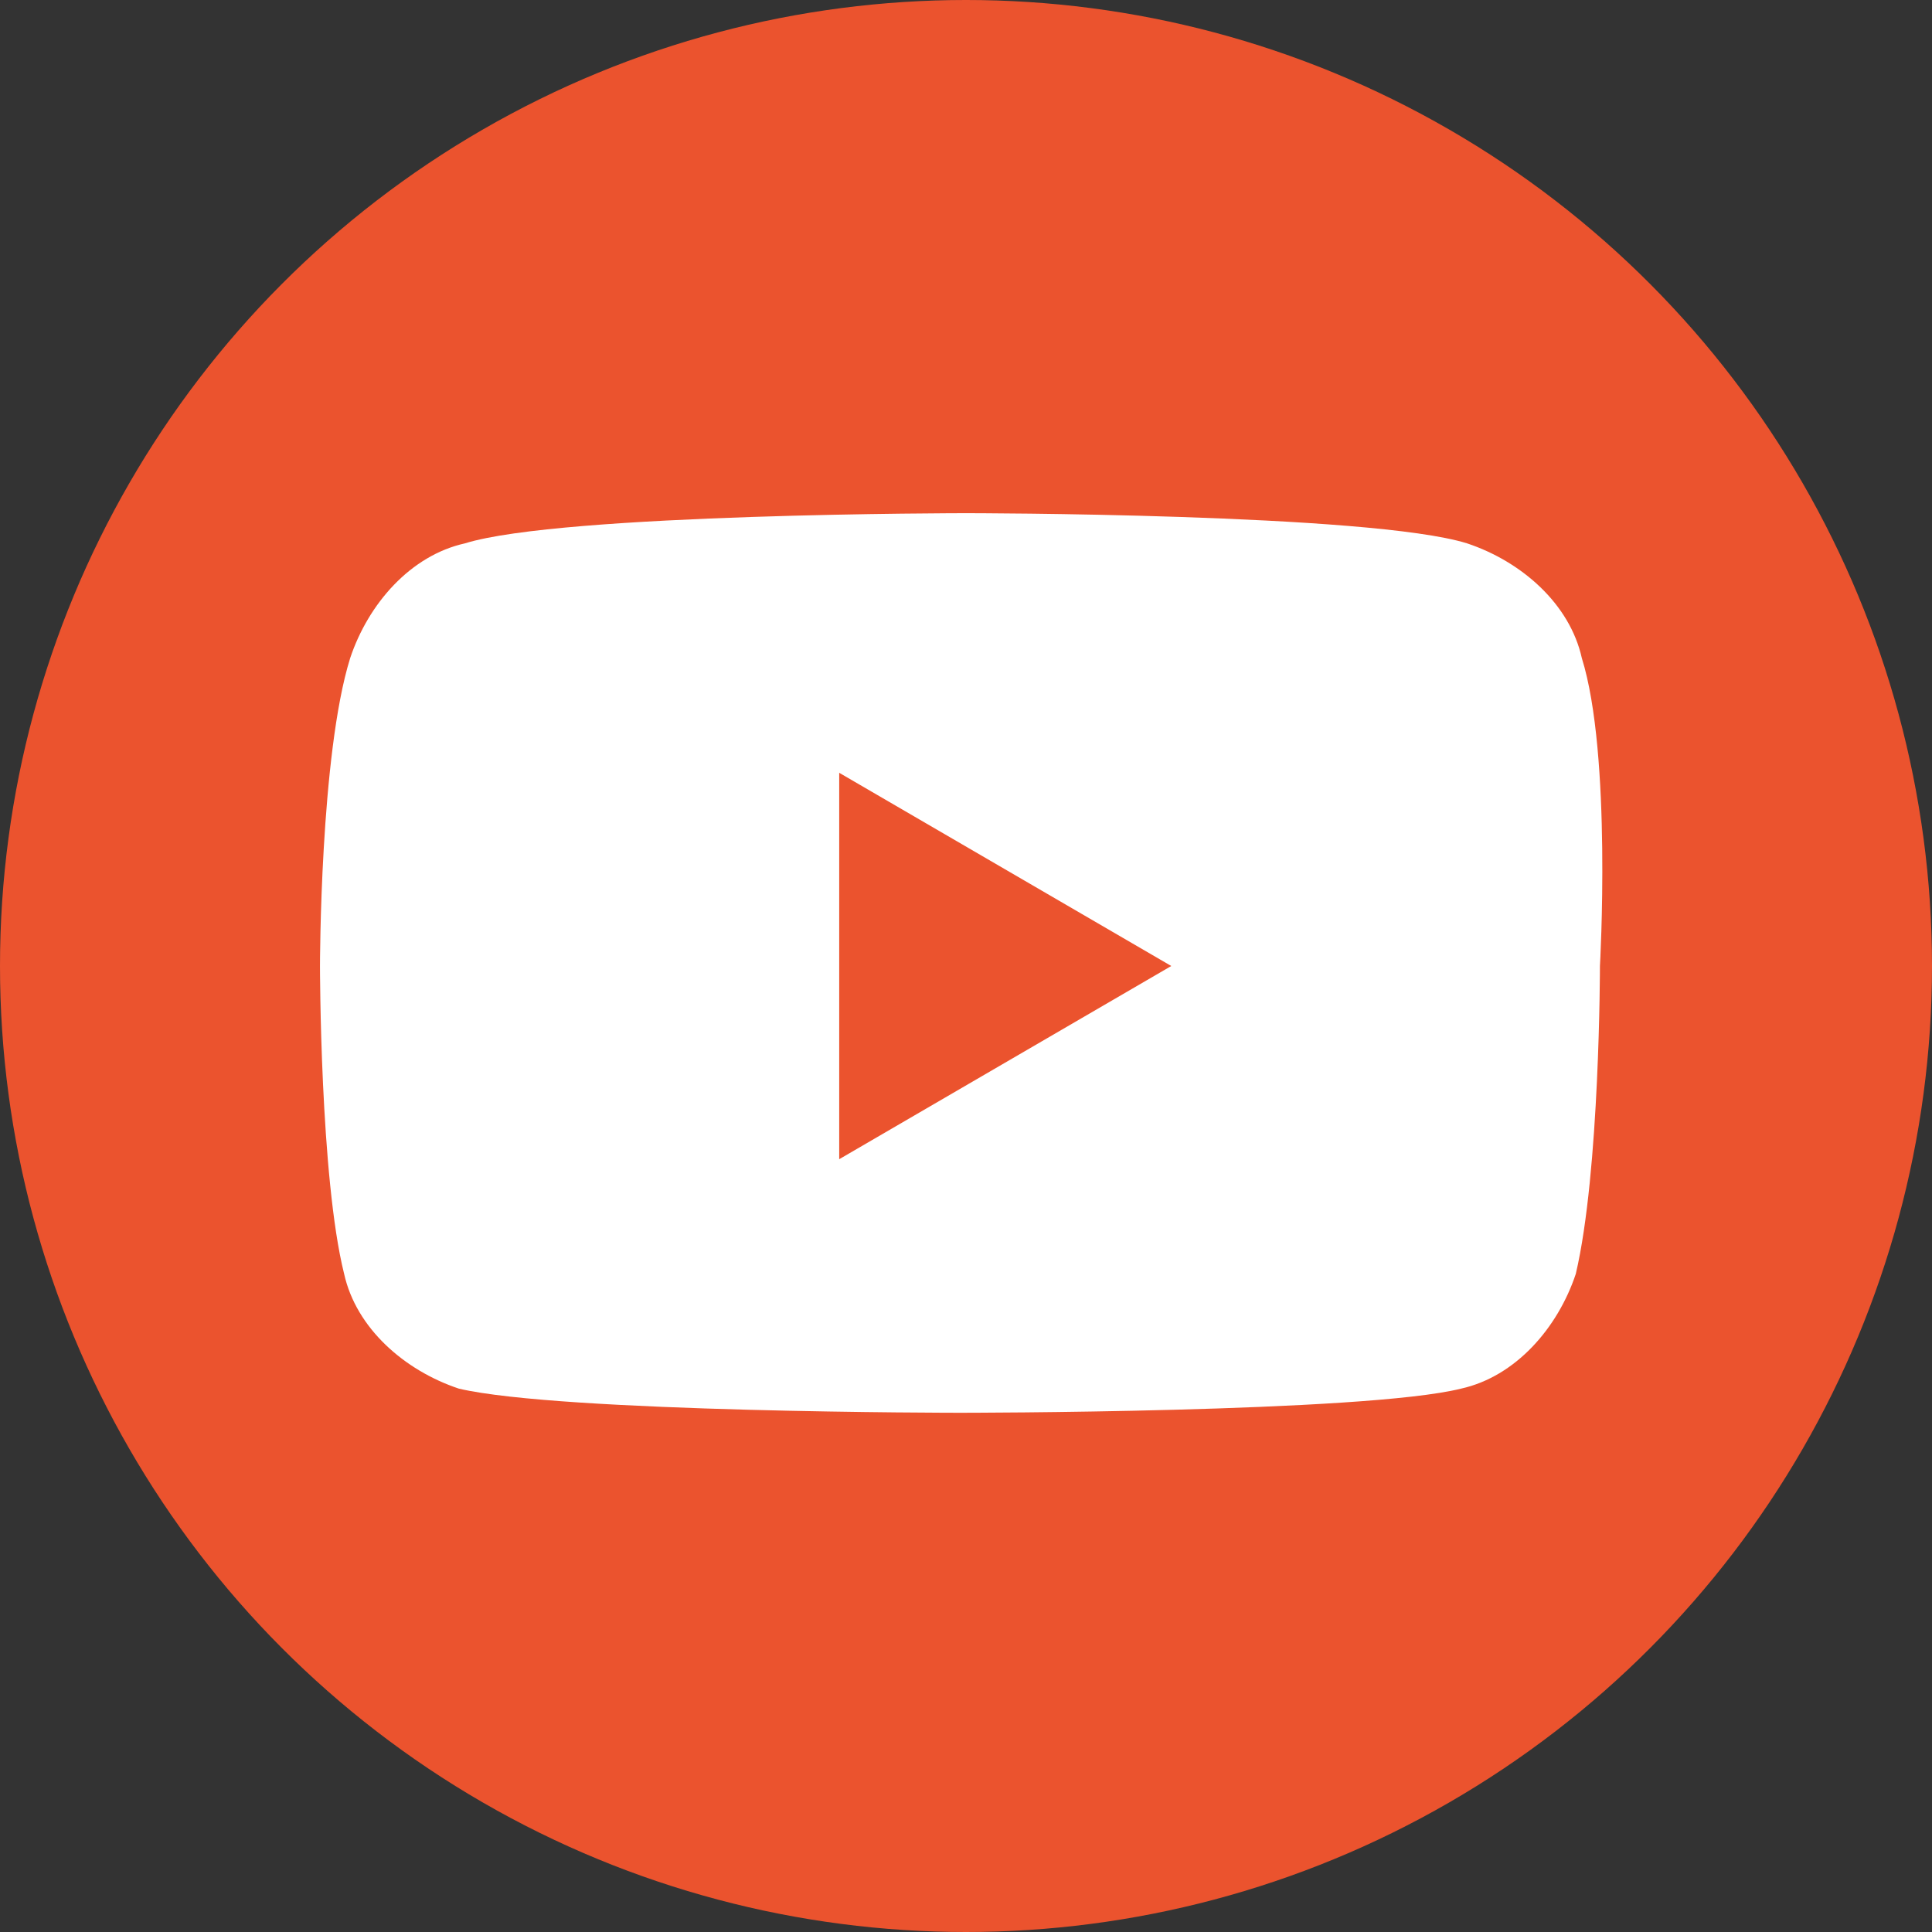
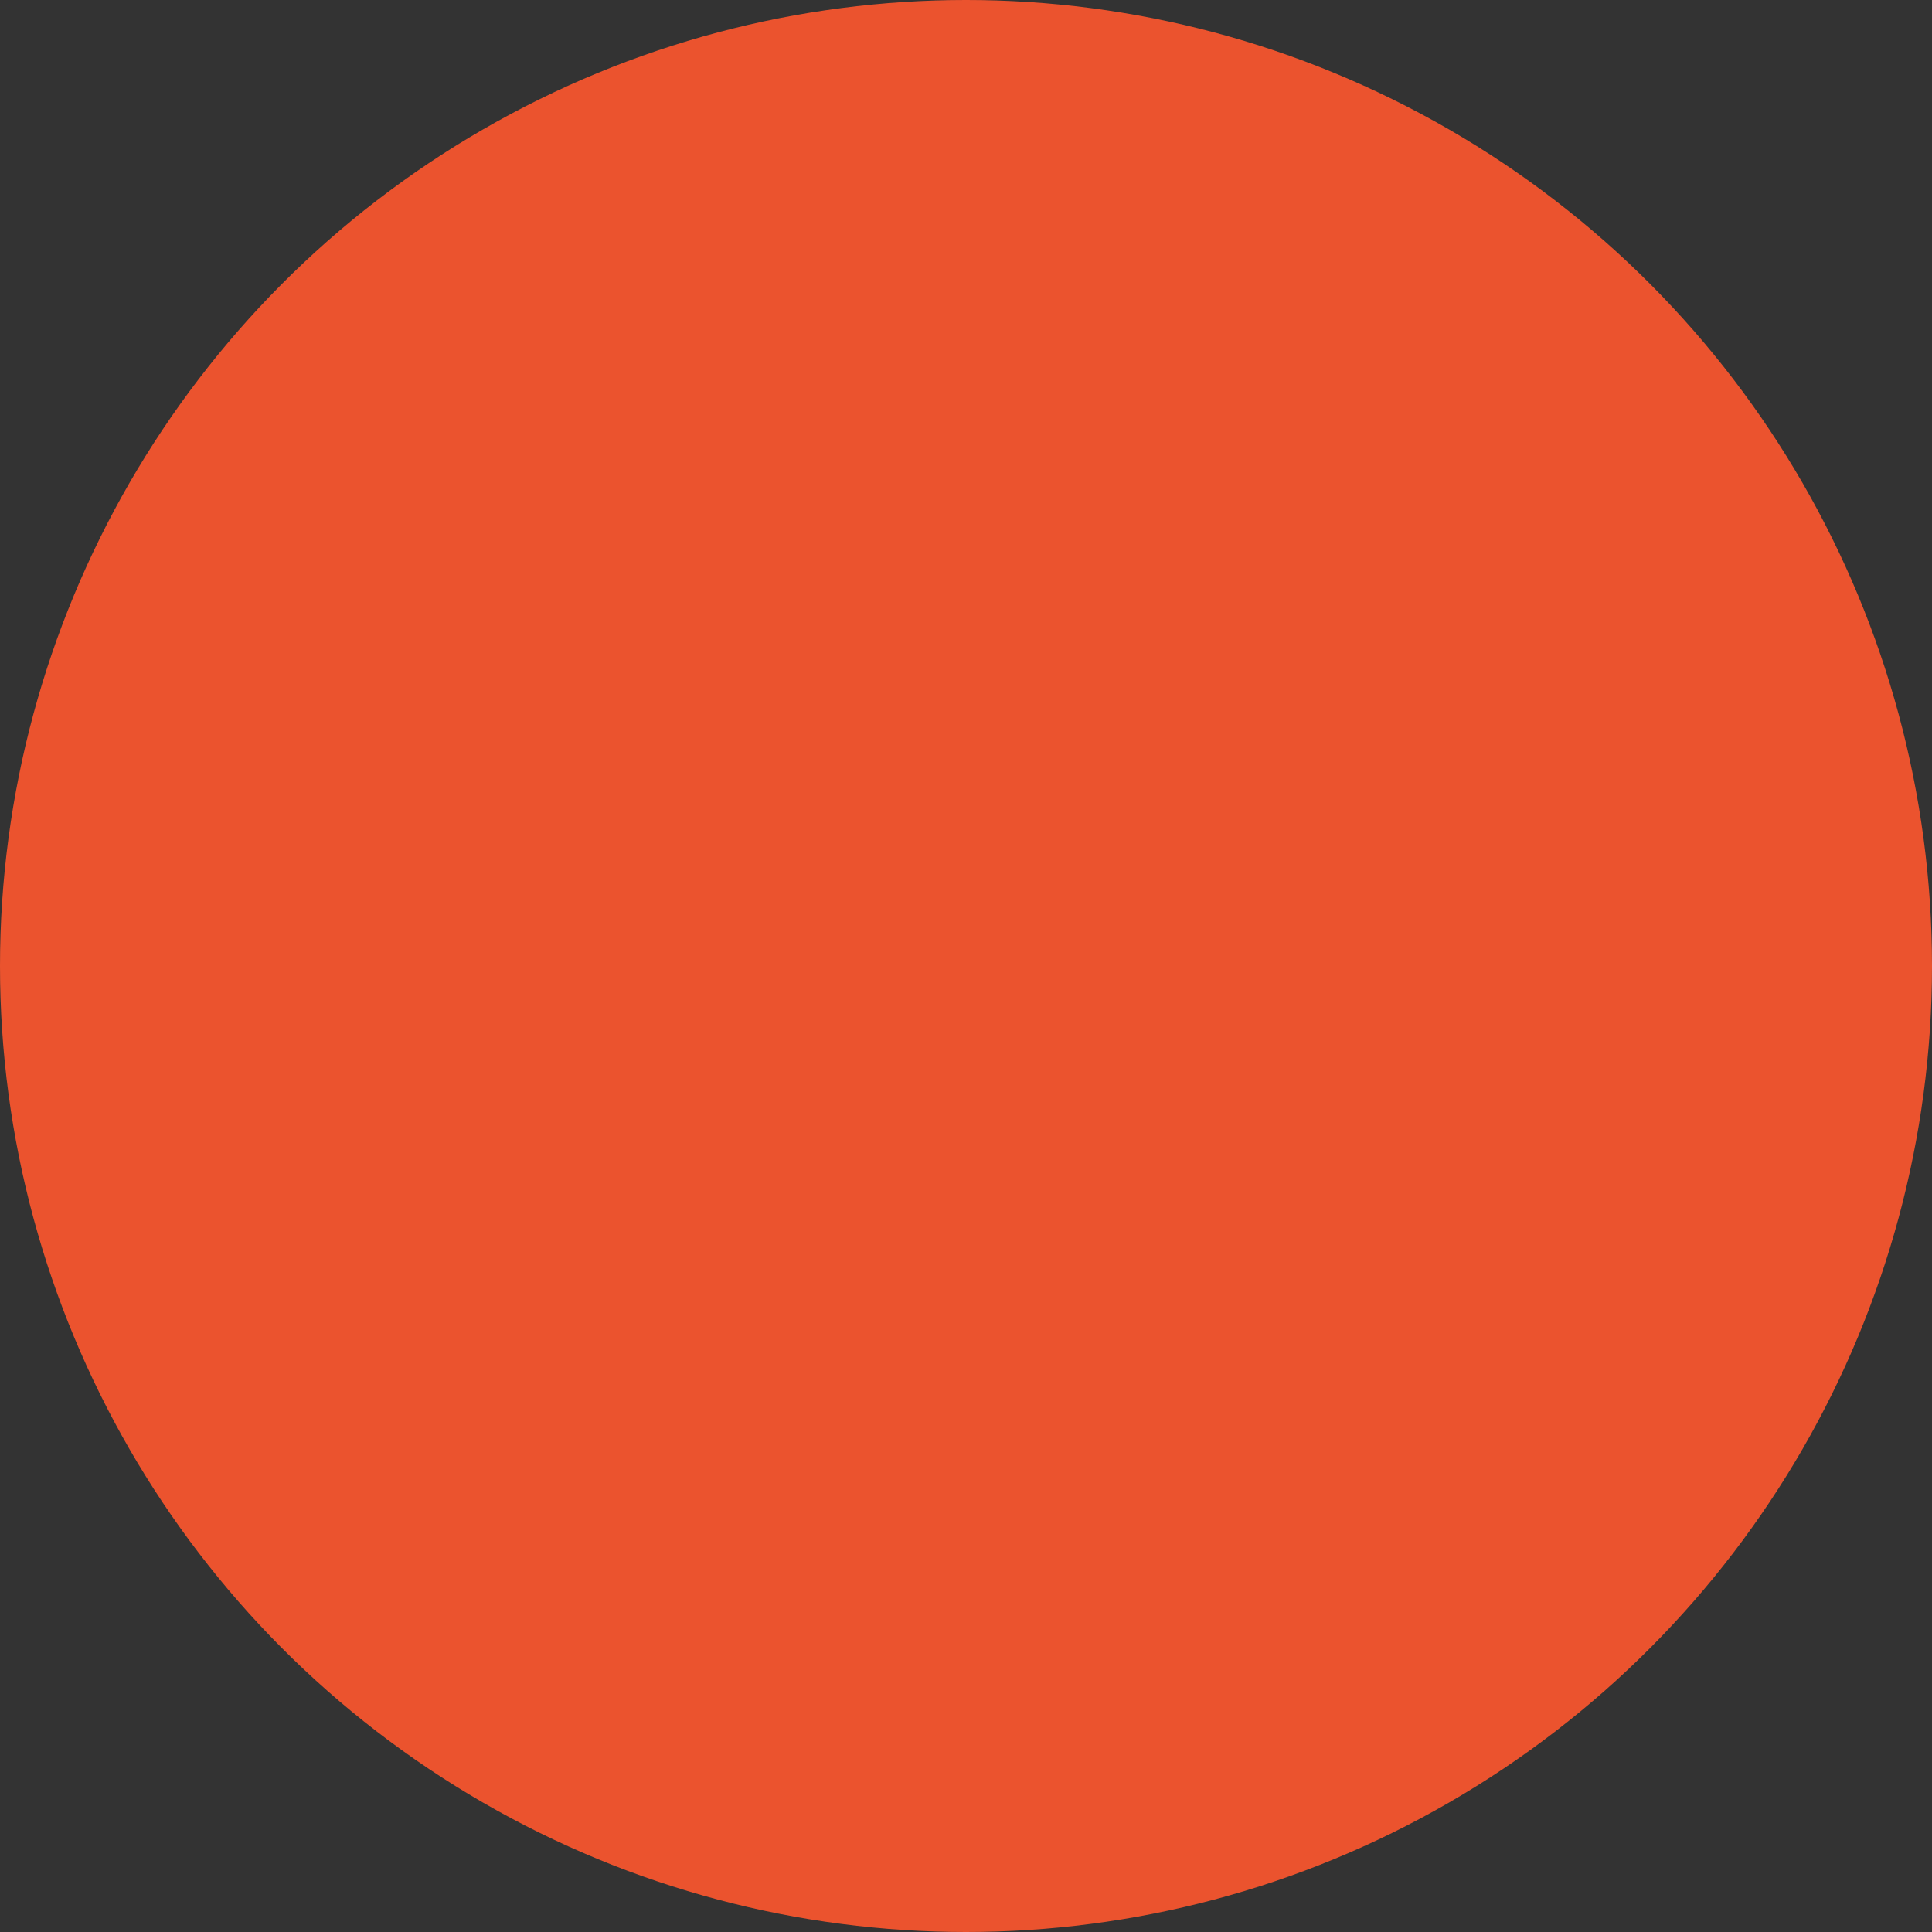
<svg xmlns="http://www.w3.org/2000/svg" version="1.1" id="Layer_1" x="0px" y="0px" viewBox="0 0 32 32" style="enable-background:new 0 0 32 32;" xml:space="preserve">
  <rect x="0" y="0" width="32" height="32" fill="#333333" stroke="none" />
  <style type="text/css">
	.st0{fill:#EB532E;}
	.st1{fill:#FFFFFF;}
</style>
  <circle class="st0" cx="16" cy="16" r="16" />
-   <path class="st1" d="M26.2,10.9c-0.2-0.9-1-1.6-1.9-1.9C22.7,8.5,16,8.5,16,8.5S9.3,8.5,7.7,9c-0.9,0.2-1.6,1-1.9,1.9  C5.3,12.5,5.3,16,5.3,16s0,3.5,0.4,5.1c0.2,0.9,1,1.6,1.9,1.9c1.7,0.4,8.3,0.4,8.3,0.4s6.7,0,8.3-0.4c0.9-0.2,1.6-1,1.9-1.9  c0.4-1.7,0.4-5.1,0.4-5.1S26.7,12.5,26.2,10.9z M13.9,19.2v-6.4l5.5,3.2L13.9,19.2z" />
</svg>